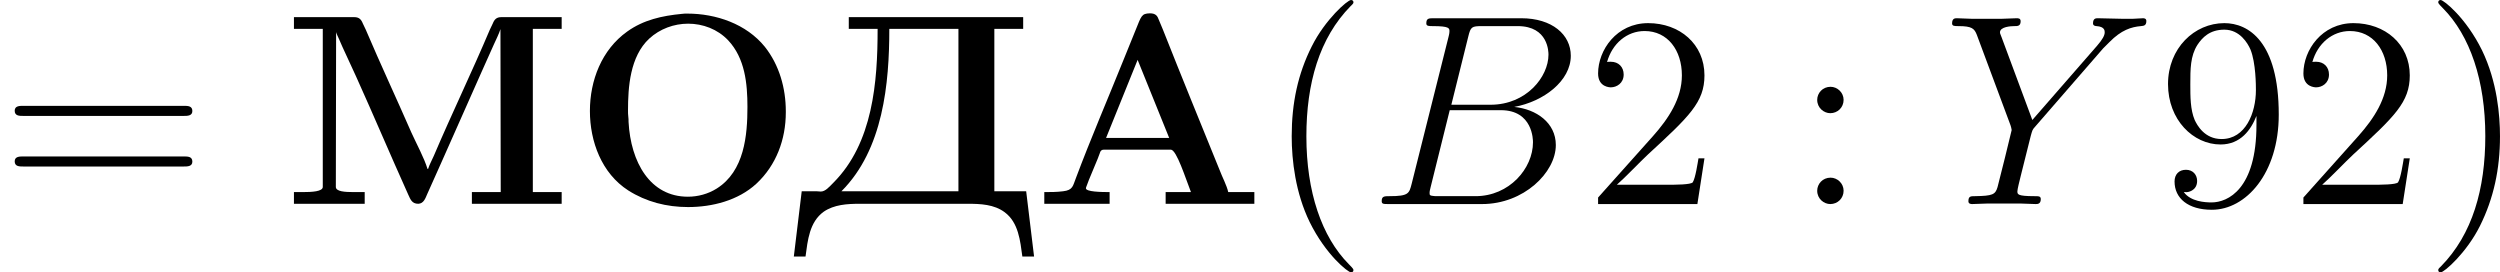
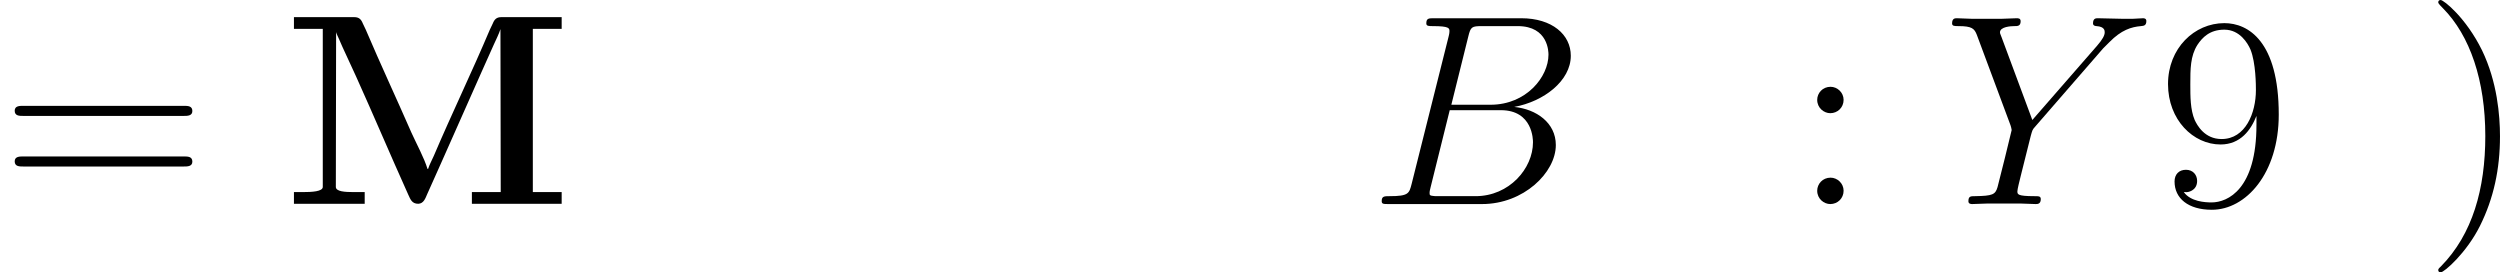
<svg xmlns="http://www.w3.org/2000/svg" xmlns:xlink="http://www.w3.org/1999/xlink" version="1.1" width="219.703pt" height="23.934pt" viewBox="30.048 148.713 219.703 23.934">
  <defs>
    <path id="g1-66" d="M4.376-7.352C4.483-7.795 4.531-7.819 4.997-7.819H6.551C7.902-7.819 7.902-6.671 7.902-6.563C7.902-5.595 6.934-4.364 5.356-4.364H3.634L4.376-7.352ZM6.396-4.268C7.699-4.507 8.883-5.416 8.883-6.516C8.883-7.448 8.058-8.165 6.707-8.165H2.869C2.642-8.165 2.534-8.165 2.534-7.938C2.534-7.819 2.642-7.819 2.821-7.819C3.551-7.819 3.551-7.723 3.551-7.592C3.551-7.568 3.551-7.496 3.503-7.317L1.889-.885C1.781-.466 1.757-.347 .921-.347C.693-.347 .574-.347 .574-.132C.574 0 .646 0 .885 0H4.985C6.814 0 8.225-1.387 8.225-2.594C8.225-3.575 7.364-4.172 6.396-4.268ZM4.698-.347H3.084C2.917-.347 2.893-.347 2.821-.359C2.69-.371 2.678-.395 2.678-.49C2.678-.574 2.702-.646 2.726-.753L3.563-4.125H5.81C7.221-4.125 7.221-2.809 7.221-2.714C7.221-1.566 6.181-.347 4.698-.347Z" />
    <path id="g1-89" d="M7.03-6.838L7.305-7.113C7.831-7.651 8.273-7.783 8.691-7.819C8.823-7.831 8.931-7.843 8.931-8.046C8.931-8.165 8.811-8.165 8.787-8.165C8.644-8.165 8.488-8.141 8.345-8.141H7.855C7.508-8.141 7.137-8.165 6.802-8.165C6.719-8.165 6.587-8.165 6.587-7.938C6.587-7.831 6.707-7.819 6.743-7.819C7.101-7.795 7.101-7.615 7.101-7.544C7.101-7.412 7.006-7.233 6.767-6.958L3.921-3.694L2.57-7.329C2.499-7.496 2.499-7.52 2.499-7.544C2.499-7.795 2.989-7.819 3.132-7.819S3.407-7.819 3.407-8.034C3.407-8.165 3.3-8.165 3.228-8.165C3.025-8.165 2.786-8.141 2.582-8.141H1.255C1.04-8.141 .813-8.165 .61-8.165C.526-8.165 .395-8.165 .395-7.938C.395-7.819 .502-7.819 .681-7.819C1.267-7.819 1.375-7.711 1.482-7.436L2.965-3.455C2.977-3.419 3.013-3.288 3.013-3.252S2.427-.861 2.391-.741C2.295-.418 2.176-.359 1.411-.347C1.207-.347 1.112-.347 1.112-.12C1.112 0 1.243 0 1.279 0C1.494 0 1.745-.024 1.973-.024H3.383C3.599-.024 3.85 0 4.065 0C4.148 0 4.292 0 4.292-.215C4.292-.347 4.208-.347 4.005-.347C3.264-.347 3.264-.43 3.264-.562C3.264-.646 3.359-1.028 3.419-1.267L3.85-2.989C3.921-3.24 3.921-3.264 4.029-3.383L7.03-6.838Z" />
-     <path id="g0-192" d="M.454-.526V-.012H3.324V-.526C2.953-.526 2.283-.538 2.283-.693C2.283-.717 2.295-.753 2.307-.777L2.415-1.064C2.546-1.375 2.666-1.674 2.798-1.985L2.893-2.236C2.917-2.331 2.965-2.391 3.072-2.391H6.013C6.265-2.391 6.659-1.136 6.898-.526H5.786V-.012H9.684V-.526H8.536C8.476-.813 8.273-1.184 8.153-1.506C7.317-3.563 6.48-5.607 5.667-7.663L5.487-8.094C5.428-8.261 5.356-8.381 5.093-8.381C4.722-8.369 4.722-8.273 4.459-7.627L3.921-6.3C3.228-4.579 2.487-2.857 1.841-1.136C1.71-.813 1.722-.61 1.279-.562C1.004-.526 .729-.526 .454-.526ZM3.168-2.905L4.555-6.336L5.942-2.905H3.168Z" />
-     <path id="g0-196" d="M2.391-8.213V-7.699H3.658C3.658-5.368 3.455-2.678 1.71-.933C1.53-.753 1.363-.55 1.16-.55C1.1-.55 1.04-.562 .98-.562H.323L-.024 2.307H.49C.586 1.602 .658 .789 1.291 .335C1.745 .024 2.319-.012 2.869-.012H7.615C8.177-.012 8.775 .012 9.241 .359C9.851 .813 9.923 1.614 10.018 2.307H10.533L10.186-.562H8.787V-7.699H10.054V-8.213H2.391ZM2.068-.562C3.909-2.403 4.172-5.308 4.172-7.699H7.209V-.562H2.068Z" />
    <path id="g0-204" d="M.49-8.213V-7.699H1.757V-.753C1.757-.55 1.279-.526 .873-.526H.49V-.012H3.599V-.526H3.12C2.726-.526 2.331-.55 2.331-.753L2.343-7.556C2.367-7.46 2.415-7.376 2.451-7.293L2.63-6.886C3.431-5.189 4.172-3.443 4.926-1.733L5.511-.418C5.607-.215 5.667-.012 5.954-.012C6.193-.024 6.265-.251 6.348-.442L6.958-1.805C7.544-3.12 8.13-4.447 8.715-5.762L9.277-7.018C9.373-7.233 9.492-7.46 9.564-7.687L9.576-.526H8.309V-.012H12.254V-.526H10.987V-7.699H12.254V-8.213H9.6C9.397-8.213 9.301-8.118 9.229-7.938L9.098-7.663C8.309-5.798 7.424-3.969 6.635-2.116C6.551-1.925 6.444-1.733 6.384-1.542H6.36C6.205-2.044 5.894-2.606 5.655-3.132C4.997-4.639 4.292-6.145 3.646-7.663L3.515-7.938C3.443-8.118 3.347-8.213 3.144-8.213H.49Z" />
-     <path id="g0-206" d="M4.782-8.357C3.909-8.273 3.096-8.094 2.379-7.58C1.255-6.779 .741-5.428 .741-4.089S1.255-1.351 2.427-.598C3.216-.096 4.113 .132 5.057 .132C6.109 .132 7.257-.155 8.058-.897C8.931-1.71 9.349-2.845 9.349-4.029V-4.077C9.349-5.093 9.062-6.109 8.428-6.91C7.615-7.914 6.288-8.369 5.021-8.369C4.937-8.369 4.866-8.369 4.782-8.357ZM2.427-3.85C2.415-3.933 2.415-4.029 2.415-4.113C2.415-5.129 2.499-6.48 3.347-7.269C3.814-7.699 4.435-7.926 5.057-7.926C5.703-7.926 6.348-7.687 6.814-7.197C7.556-6.408 7.663-5.296 7.663-4.268C7.663-3.025 7.532-1.447 6.312-.681C5.93-.442 5.487-.323 5.045-.323C3.383-.323 2.534-1.841 2.439-3.61C2.439-3.694 2.439-3.766 2.427-3.85Z" />
-     <path id="g4-40" d="M3.885 2.905C3.885 2.869 3.885 2.845 3.682 2.642C2.487 1.435 1.817-.538 1.817-2.977C1.817-5.296 2.379-7.293 3.766-8.703C3.885-8.811 3.885-8.835 3.885-8.871C3.885-8.942 3.826-8.966 3.778-8.966C3.622-8.966 2.642-8.106 2.056-6.934C1.447-5.727 1.172-4.447 1.172-2.977C1.172-1.913 1.339-.49 1.961 .789C2.666 2.224 3.646 3.001 3.778 3.001C3.826 3.001 3.885 2.977 3.885 2.905Z" />
    <path id="g4-41" d="M3.371-2.977C3.371-3.885 3.252-5.368 2.582-6.755C1.877-8.189 .897-8.966 .765-8.966C.717-8.966 .658-8.942 .658-8.871C.658-8.835 .658-8.811 .861-8.608C2.056-7.4 2.726-5.428 2.726-2.989C2.726-.669 2.164 1.327 .777 2.738C.658 2.845 .658 2.869 .658 2.905C.658 2.977 .717 3.001 .765 3.001C.921 3.001 1.901 2.14 2.487 .968C3.096-.251 3.371-1.542 3.371-2.977Z" />
-     <path id="g4-50" d="M5.26-2.008H4.997C4.961-1.805 4.866-1.148 4.746-.956C4.663-.849 3.981-.849 3.622-.849H1.411C1.733-1.124 2.463-1.889 2.774-2.176C4.591-3.85 5.26-4.471 5.26-5.655C5.26-7.03 4.172-7.95 2.786-7.95S.586-6.767 .586-5.738C.586-5.129 1.112-5.129 1.148-5.129C1.399-5.129 1.71-5.308 1.71-5.691C1.71-6.025 1.482-6.253 1.148-6.253C1.04-6.253 1.016-6.253 .98-6.241C1.207-7.054 1.853-7.603 2.63-7.603C3.646-7.603 4.268-6.755 4.268-5.655C4.268-4.639 3.682-3.754 3.001-2.989L.586-.287V0H4.949L5.26-2.008Z" />
    <path id="g4-57" d="M4.376-3.479C4.376-.658 3.12-.072 2.403-.072C2.116-.072 1.482-.108 1.184-.526H1.255C1.339-.502 1.769-.574 1.769-1.016C1.769-1.279 1.59-1.506 1.279-1.506S.777-1.303 .777-.992C.777-.251 1.375 .251 2.415 .251C3.909 .251 5.356-1.339 5.356-3.933C5.356-7.149 4.017-7.95 2.965-7.95C1.65-7.95 .49-6.85 .49-5.272S1.602-2.618 2.798-2.618C3.682-2.618 4.136-3.264 4.376-3.873V-3.479ZM2.845-2.857C2.092-2.857 1.769-3.467 1.662-3.694C1.47-4.148 1.47-4.722 1.47-5.26C1.47-5.93 1.47-6.504 1.781-6.994C1.997-7.317 2.319-7.663 2.965-7.663C3.646-7.663 3.993-7.066 4.113-6.791C4.352-6.205 4.352-5.189 4.352-5.009C4.352-4.005 3.897-2.857 2.845-2.857Z" />
    <path id="g4-58" d="M2.2-4.579C2.2-4.902 1.925-5.153 1.626-5.153C1.279-5.153 1.04-4.878 1.04-4.579C1.04-4.22 1.339-3.993 1.614-3.993C1.937-3.993 2.2-4.244 2.2-4.579ZM2.2-.586C2.2-.909 1.925-1.16 1.626-1.16C1.279-1.16 1.04-.885 1.04-.586C1.04-.227 1.339 0 1.614 0C1.937 0 2.2-.251 2.2-.586Z" />
    <path id="g4-61" d="M8.07-3.873C8.237-3.873 8.452-3.873 8.452-4.089C8.452-4.316 8.249-4.316 8.07-4.316H1.028C.861-4.316 .646-4.316 .646-4.101C.646-3.873 .849-3.873 1.028-3.873H8.07ZM8.07-1.65C8.237-1.65 8.452-1.65 8.452-1.865C8.452-2.092 8.249-2.092 8.07-2.092H1.028C.861-2.092 .646-2.092 .646-1.877C.646-1.65 .849-1.65 1.028-1.65H8.07Z" />
  </defs>
  <g id="page6" transform="matrix(2 0 0 2 0 0)">
    <use x="15.024" y="83.323" xlink:href="#g4-61" />
    <use x="27.45" y="83.323" xlink:href="#g0-204" />
    <use x="40.204" y="83.323" xlink:href="#g0-206" />
    <use x="49.929" y="83.323" xlink:href="#g0-196" />
    <use x="60.457" y="83.323" xlink:href="#g0-192" />
    <use x="70.61" y="83.323" xlink:href="#g4-40" />
    <use x="75.163" y="83.323" xlink:href="#g1-66" />
    <use x="84.659" y="83.323" xlink:href="#g4-50" />
    <use x="93.833" y="83.323" xlink:href="#g4-58" />
    <use x="100.405" y="83.323" xlink:href="#g1-89" />
    <use x="109.798" y="83.323" xlink:href="#g4-57" />
    <use x="115.651" y="83.323" xlink:href="#g4-50" />
    <use x="121.504" y="83.323" xlink:href="#g4-41" />
  </g>
</svg>